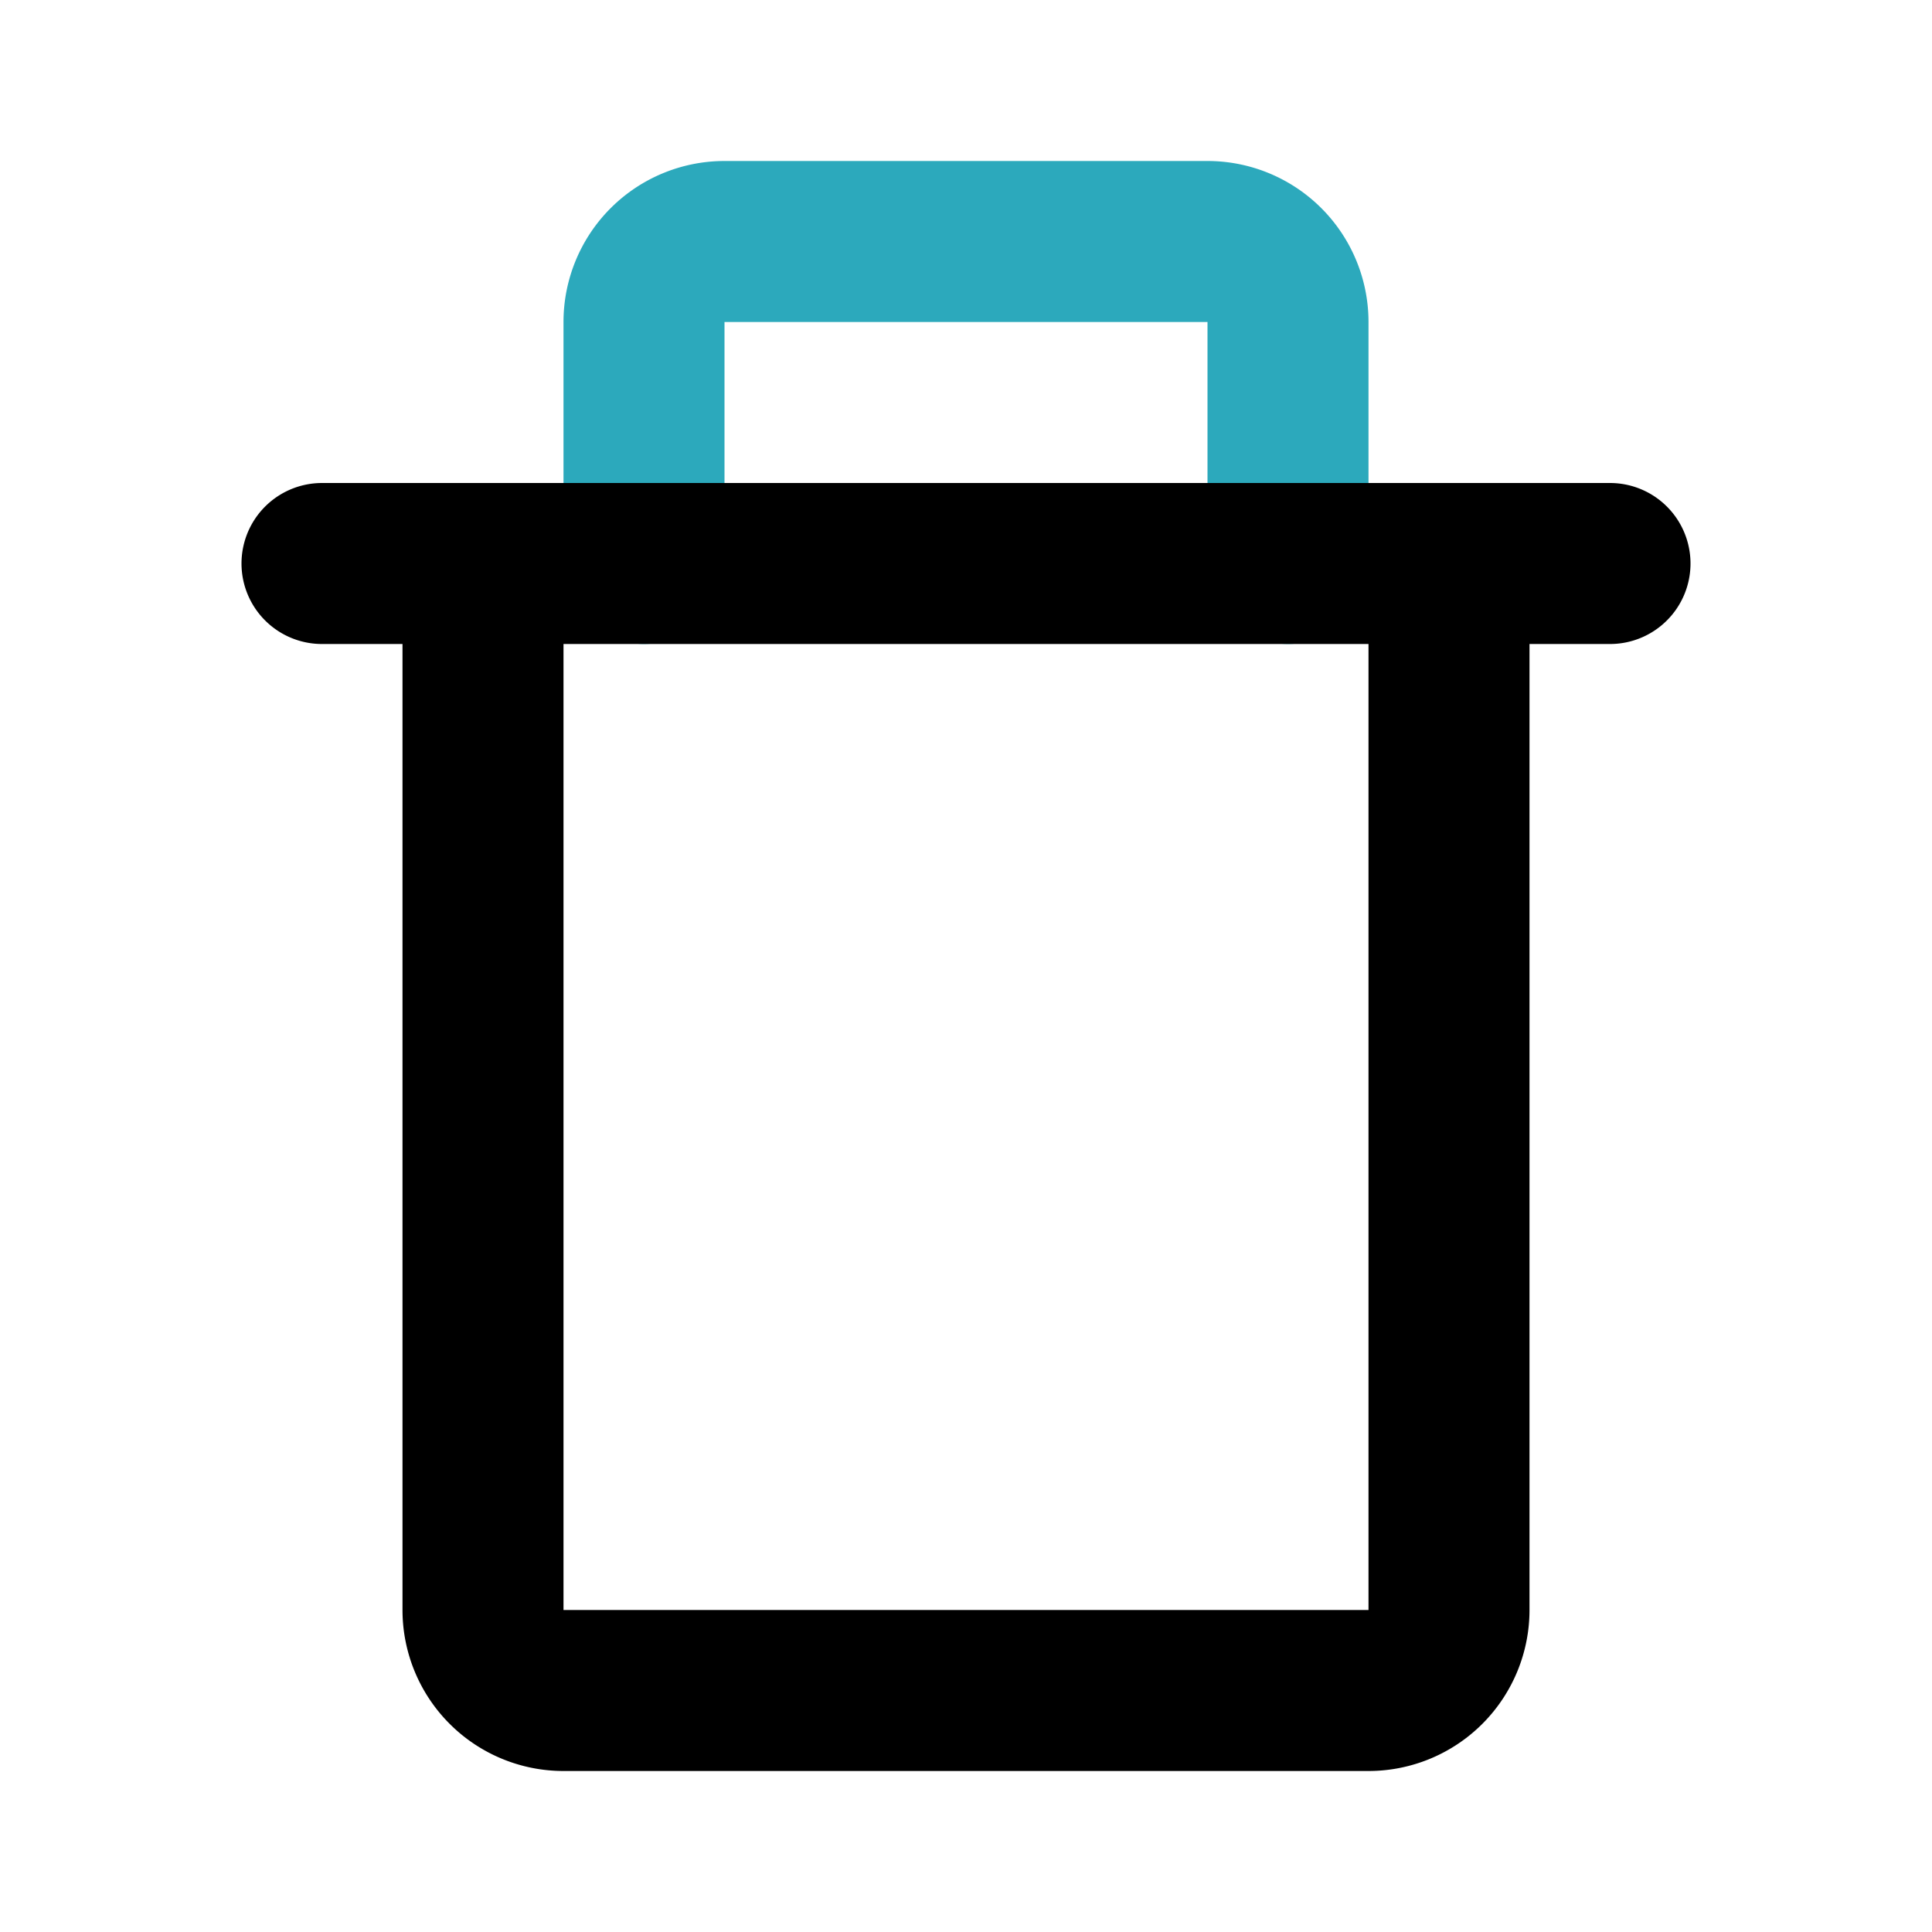
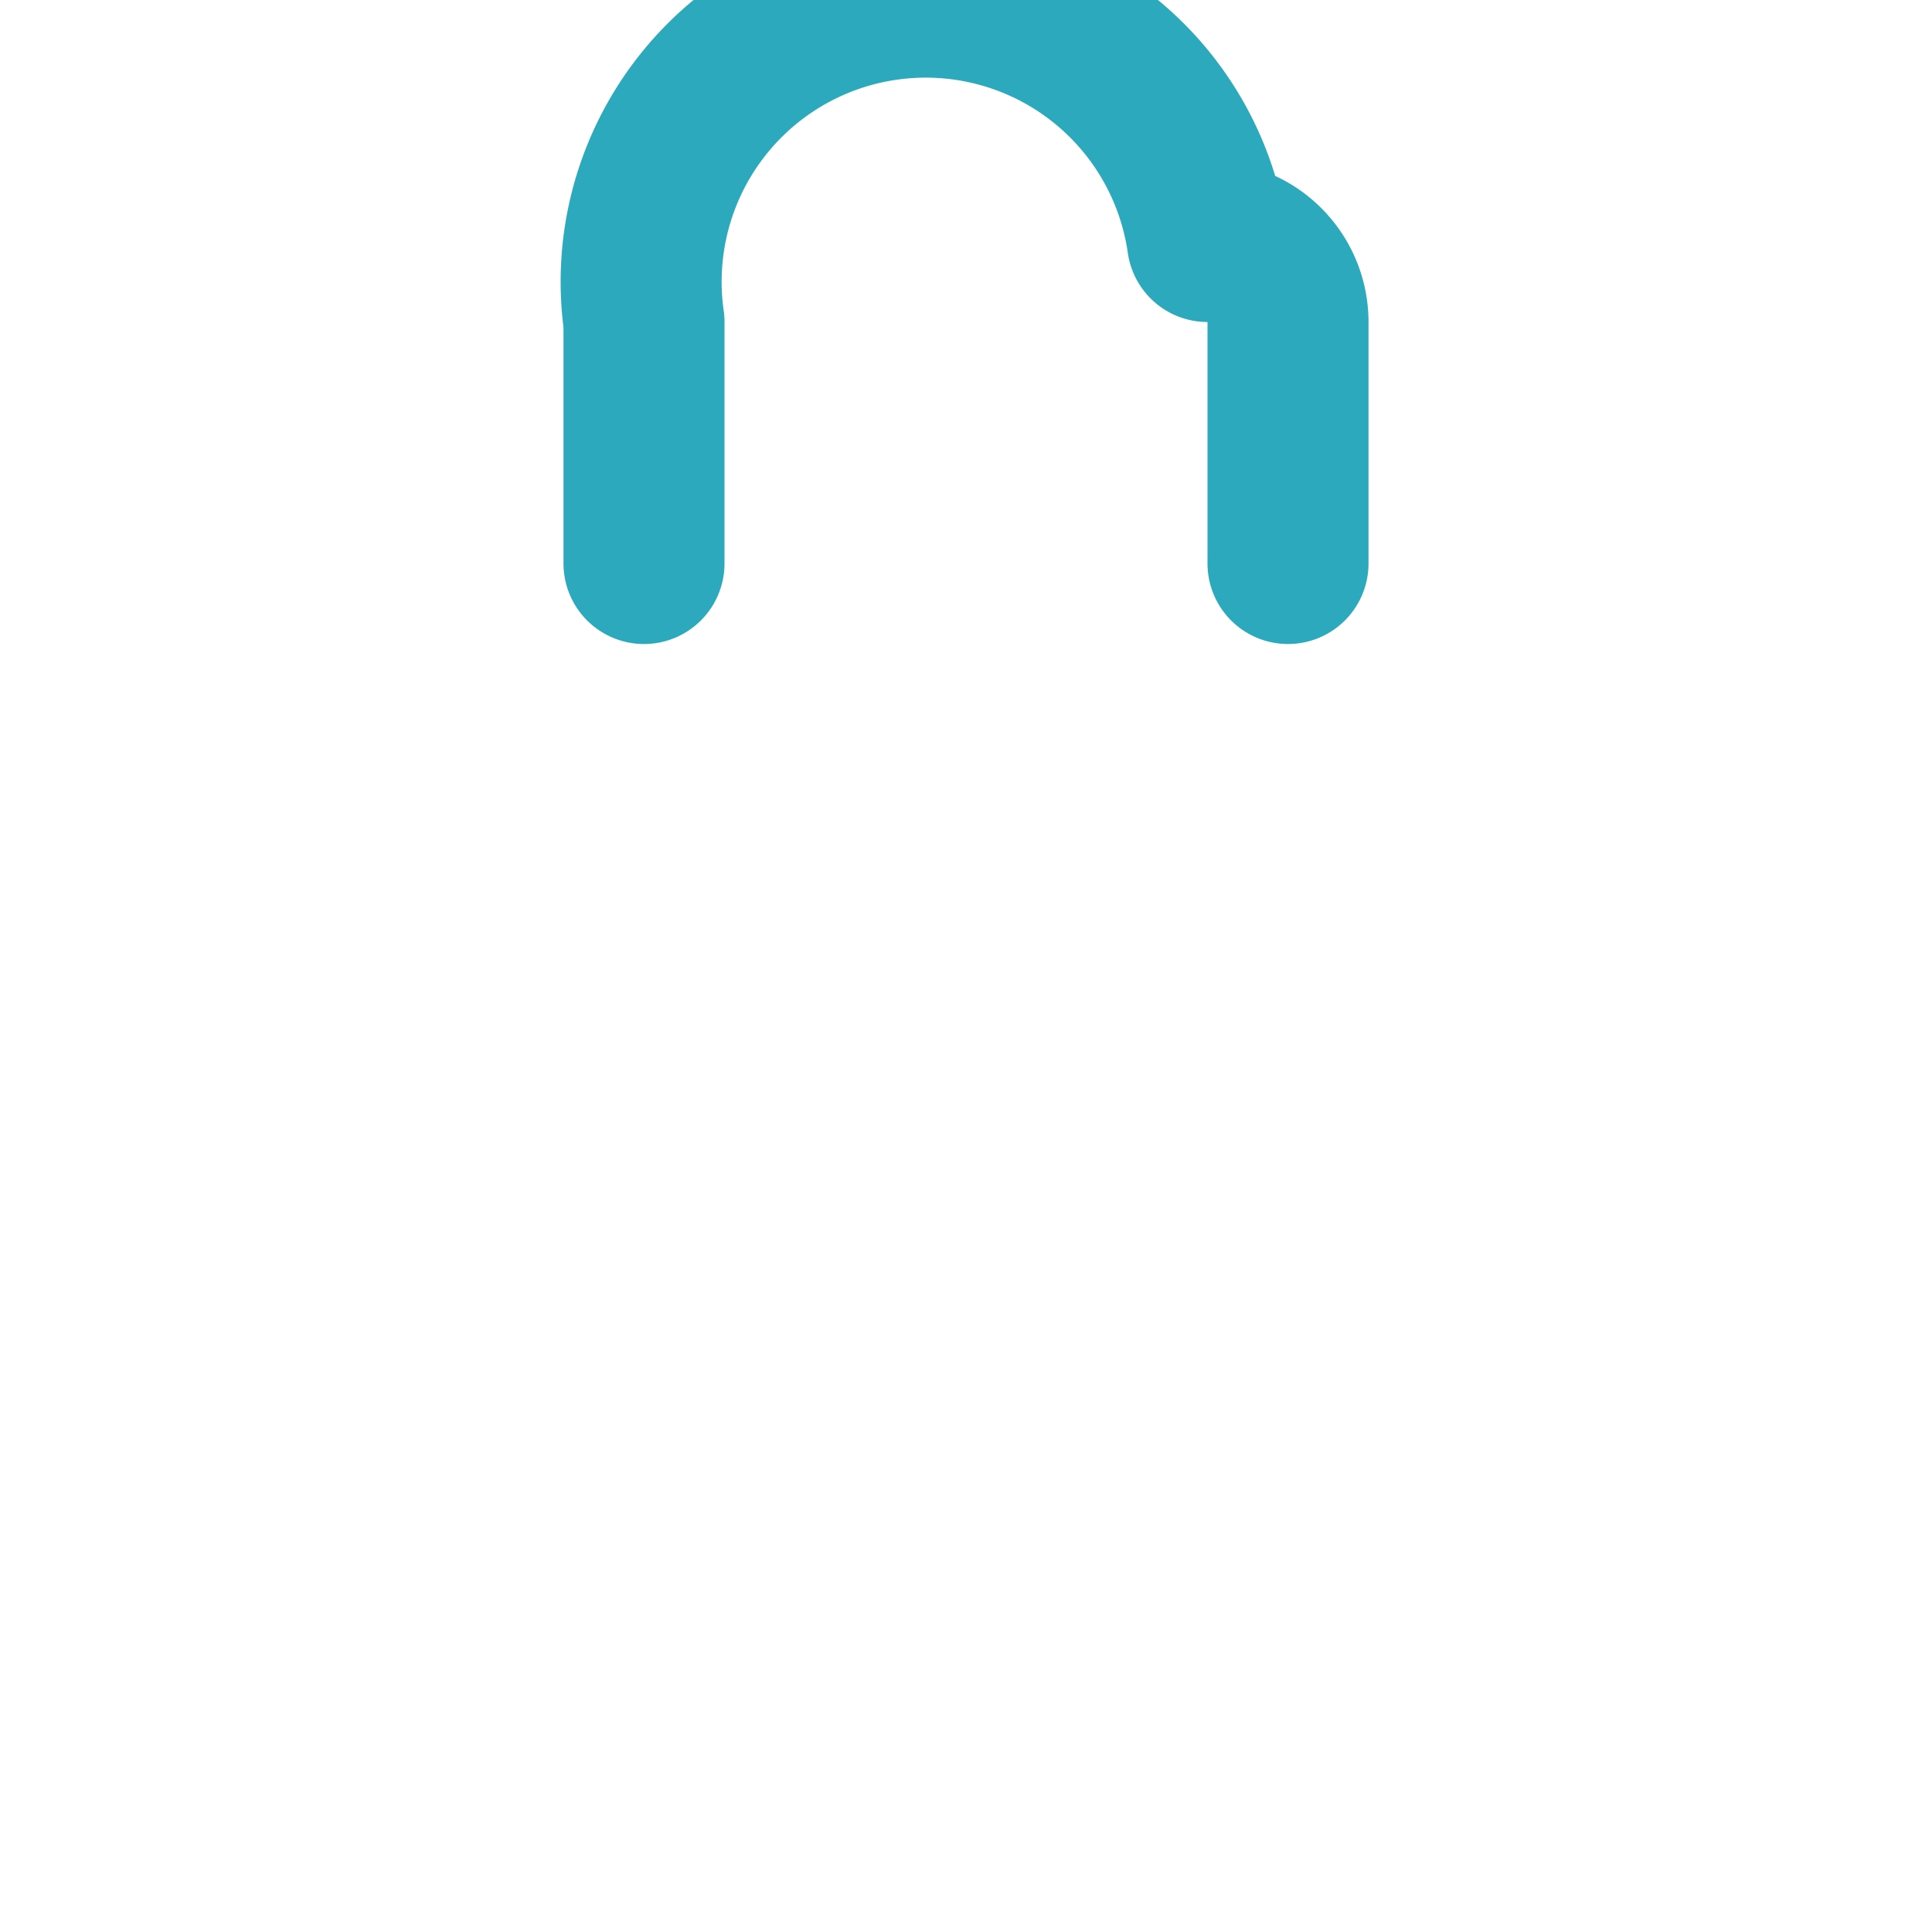
<svg xmlns="http://www.w3.org/2000/svg" fill="#000000" width="800px" height="800px" viewBox="0 0 24 24" id="delete" data-name="Line Color" class="icon line-color">
-   <path id="secondary" d="M16,7V4a1,1,0,0,0-1-1H9A1,1,0,0,0,8,4V7" style="fill: none; stroke: rgb(44, 169, 188); stroke-linecap: round; stroke-linejoin: round; stroke-width: 2;" />
-   <path id="primary" d="M18,20V7H6V20a1,1,0,0,0,1,1H17A1,1,0,0,0,18,20ZM4,7H20" style="fill: none; stroke: rgb(0, 0, 0); stroke-linecap: round; stroke-linejoin: round; stroke-width: 2;" />
+   <path id="secondary" d="M16,7V4a1,1,0,0,0-1-1A1,1,0,0,0,8,4V7" style="fill: none; stroke: rgb(44, 169, 188); stroke-linecap: round; stroke-linejoin: round; stroke-width: 2;" />
</svg>